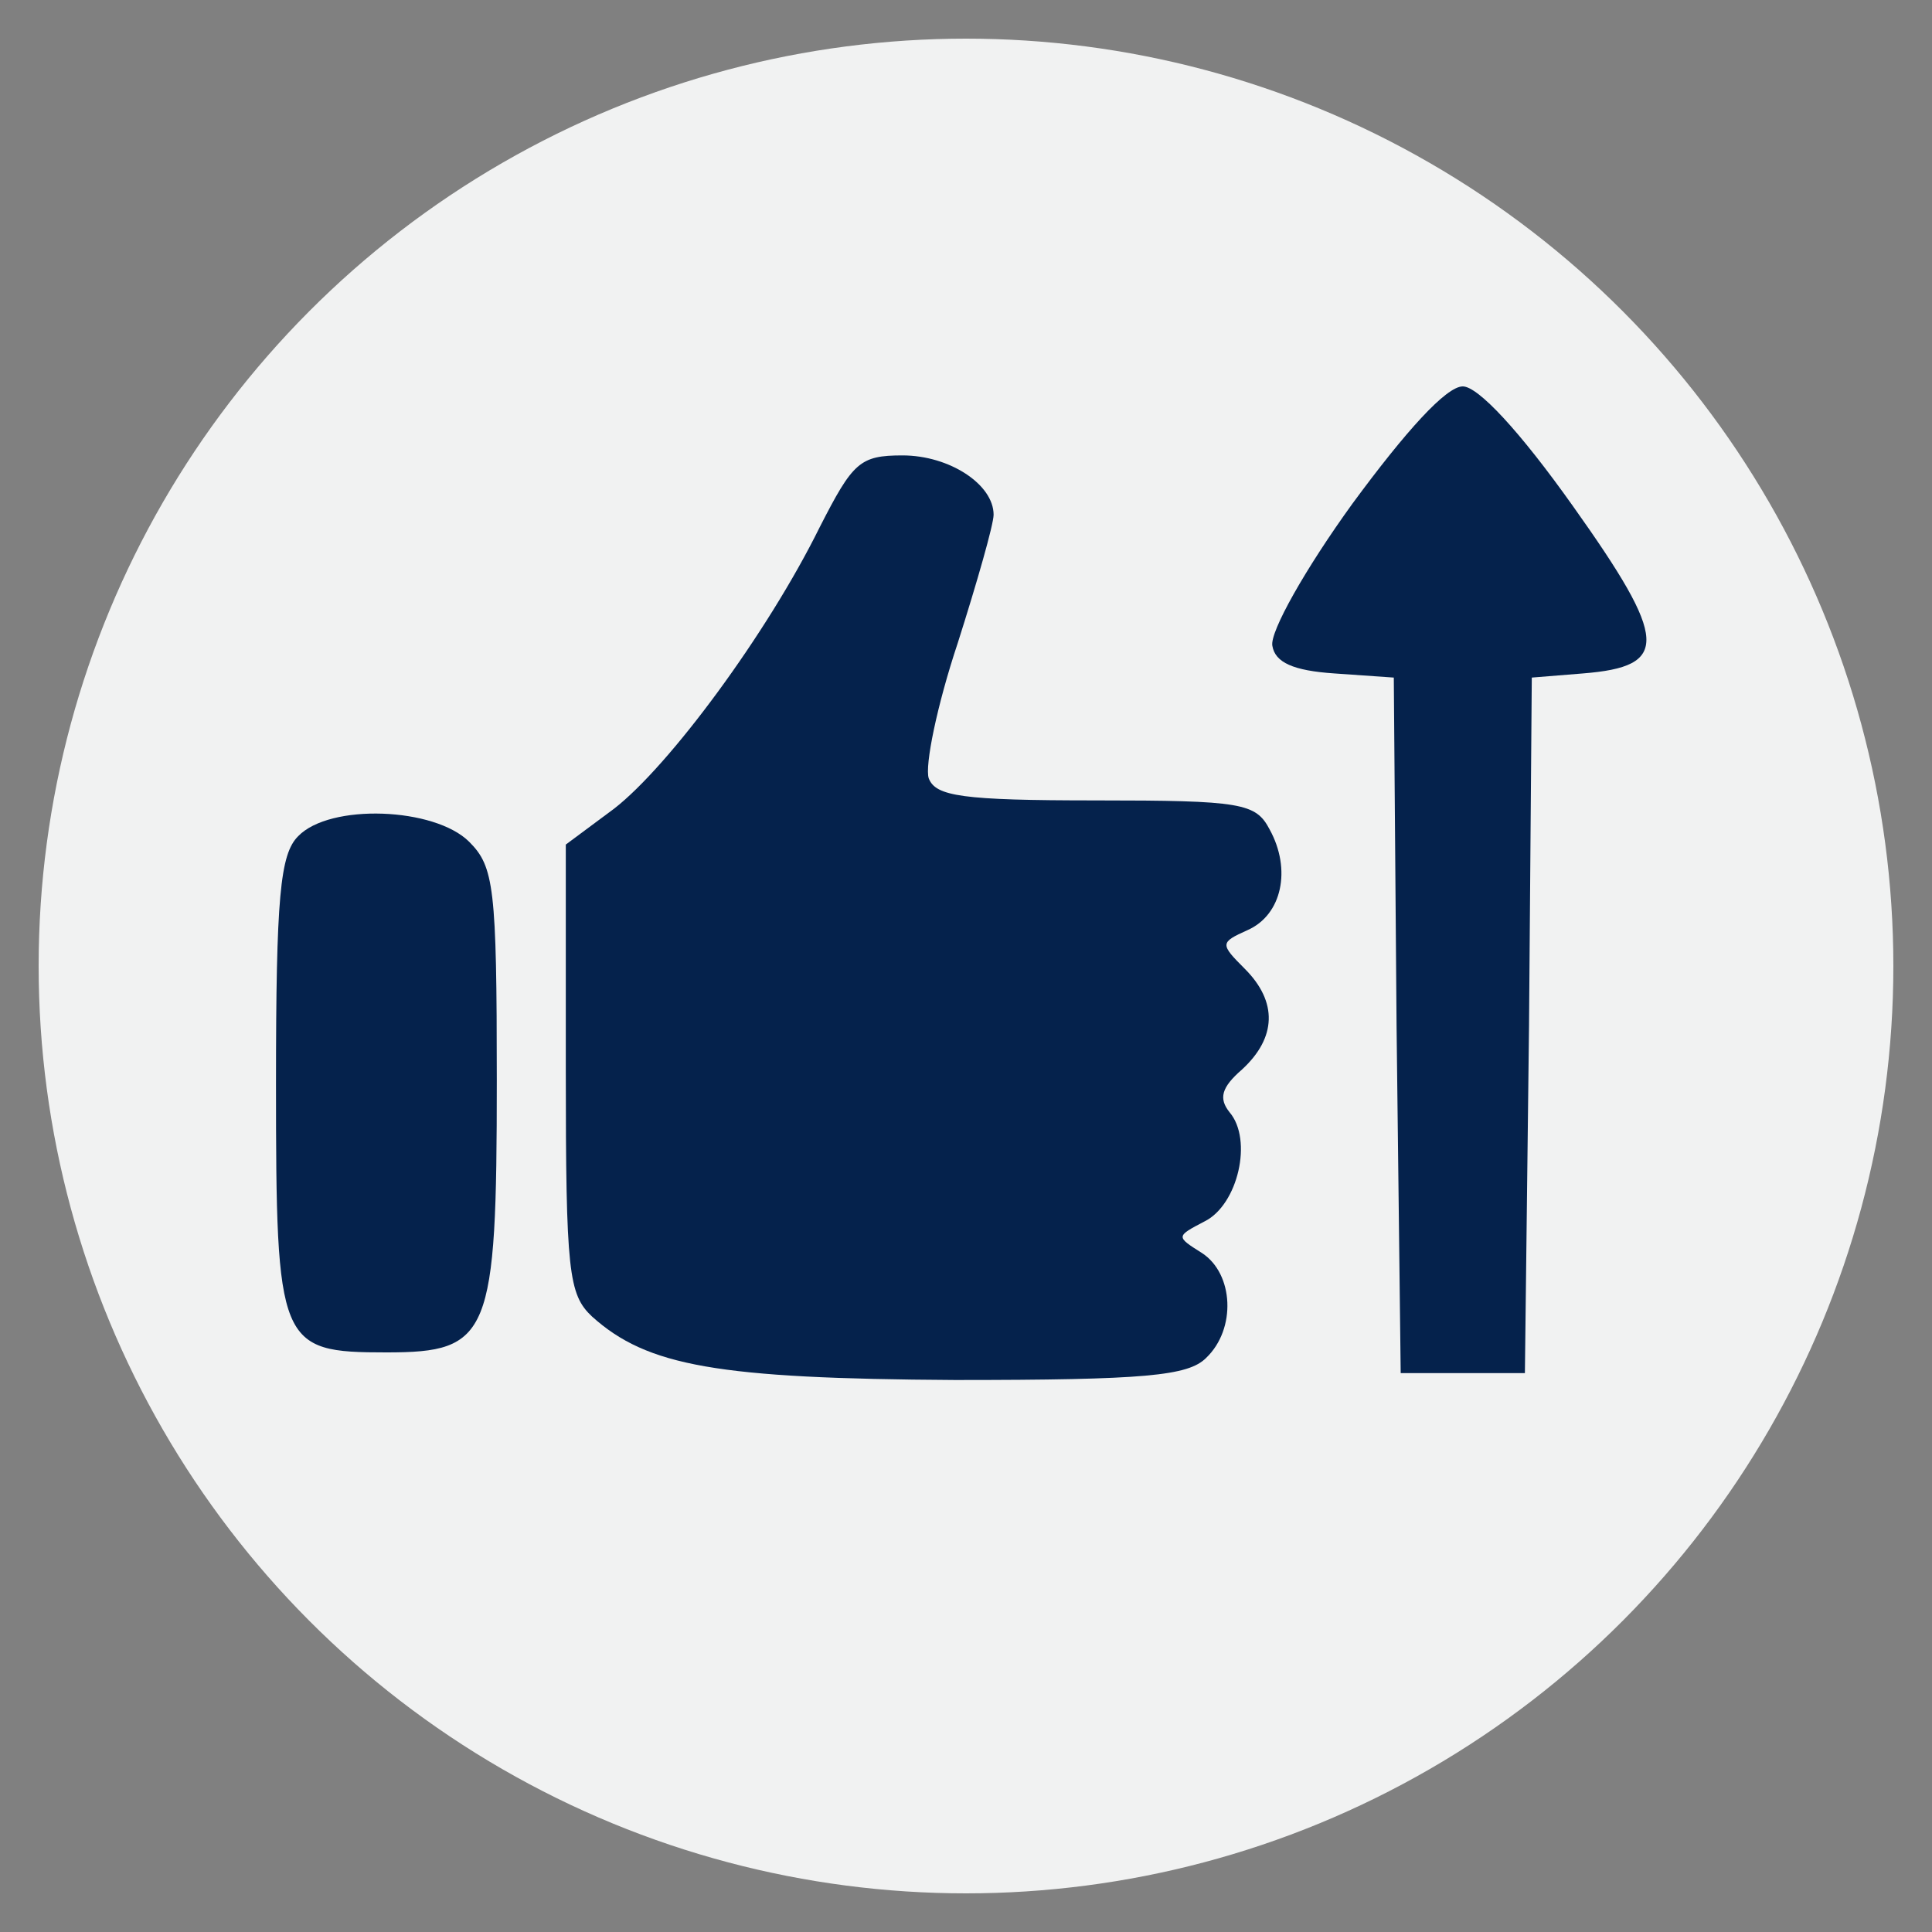
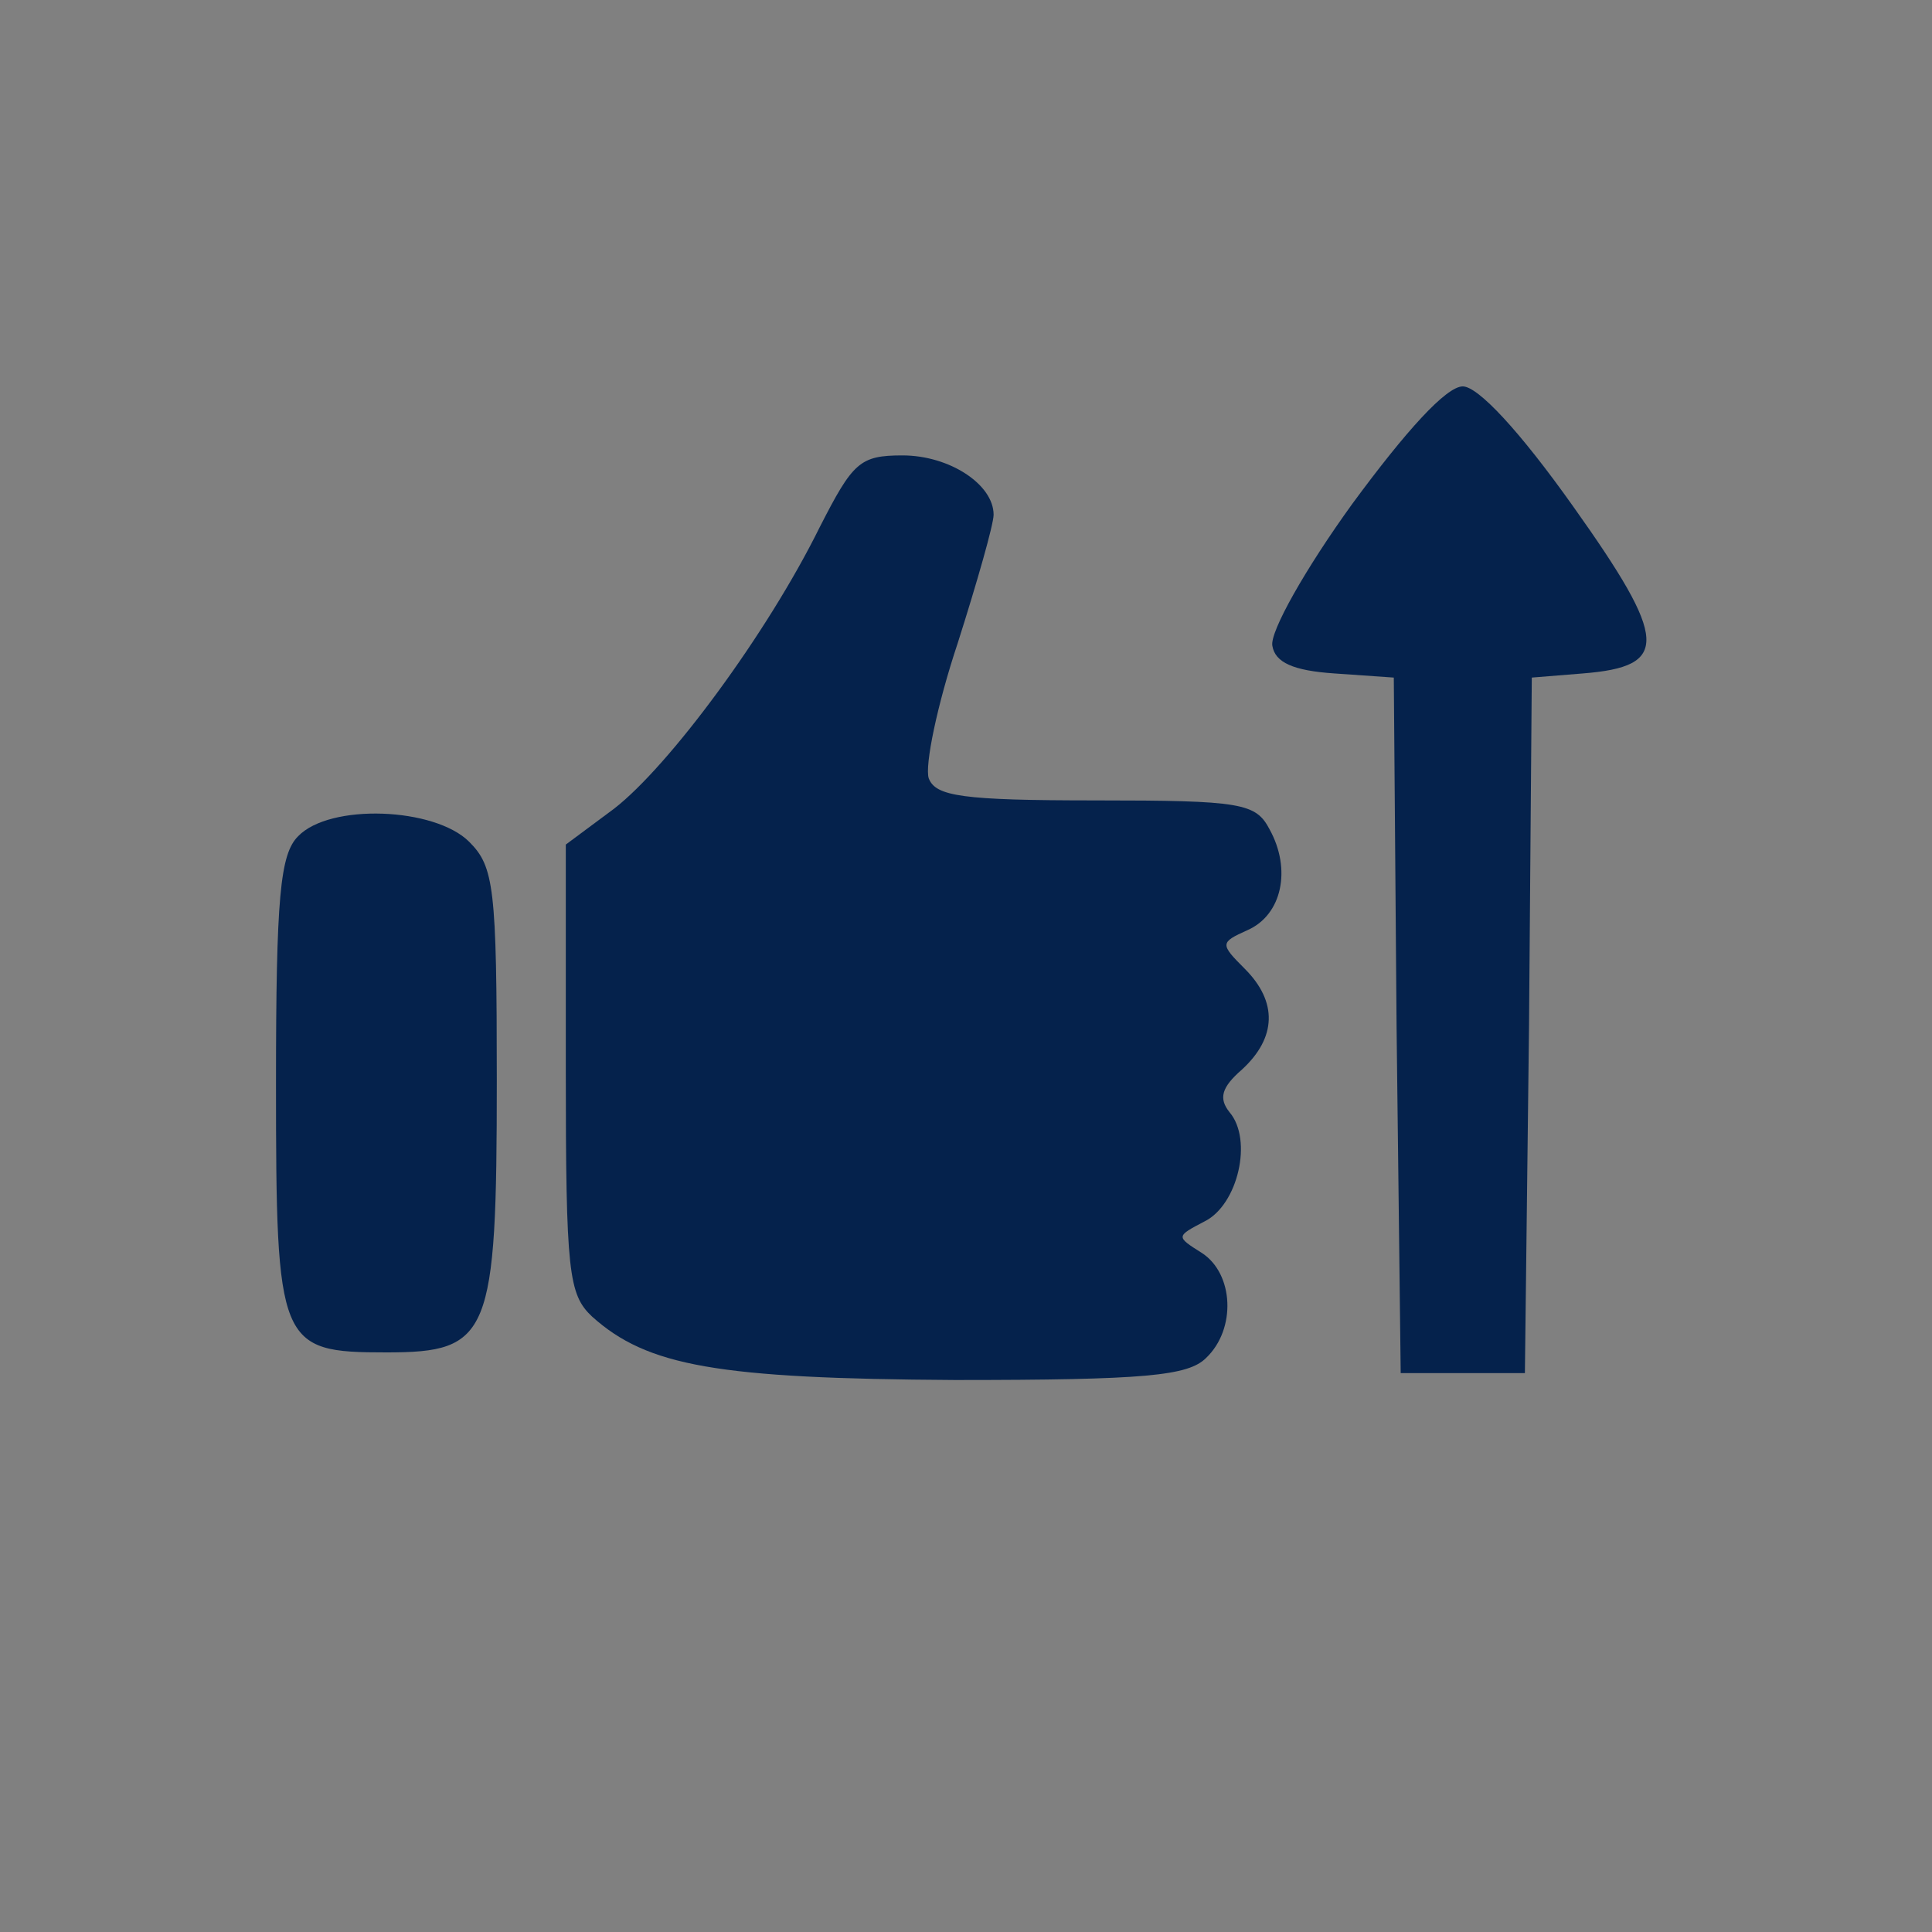
<svg xmlns="http://www.w3.org/2000/svg" version="1.0" width="100" height="100" preserveAspectRatio="xMidYMid meet" viewBox="0 0 140 140">
  <rect x="0" y="0" width="140" height="140" fill="#808080" stroke="none" />
-   <circle stroke="none" fill="#f1f2f2" r="48%" cx="50%" cy="50%" />
  <g fill="#05224c" stroke="none" transform="translate(-50,140) scale(0.1,-0.1)">
    <path d="M1480 1035 c-34 -47 -60 -93 -58 -103 2 -12 15 -18 45 -20 l43 -3 2 -252 3 -252 45 0 45 0 3 252 2 252 37 3 c63 5 62 24 -7 121 -39 55 -69 87 -80   87 -12 0 -41 -32 -80 -85z" />
    <path d="M1094 1018 c-38 -77 -109 -173 -149 -204 l-35 -26 0 -163 c0 -147 2 -163 19 -179 40 -36 91 -45 263 -46 138 0 169 3 182 16 22 21 20 61 -3 76 -19   12 -19 12 2 23 24 12 35 59 18 79 -8 10 -6 18 9 31 25 23 26 49 2 73 -18 18 -18 19 2 28 25 11 32 44 16 73 -10 19 -20 21 -126 21 -97 0 -116 3 -121 16 -3   9 6 53 21 98 14 44 26 86 26 93 0 22 -32 43 -66 43 -31 0 -36 -5 -60 -52z" />
    <path d="M716 794 c-13 -13 -16 -44 -16 -179 0 -190 2 -195 80 -195 75 0 80 12 80 197 0 140 -2 155 -20 173 -25 25 -101 28 -124 4z" />
  </g>
</svg>